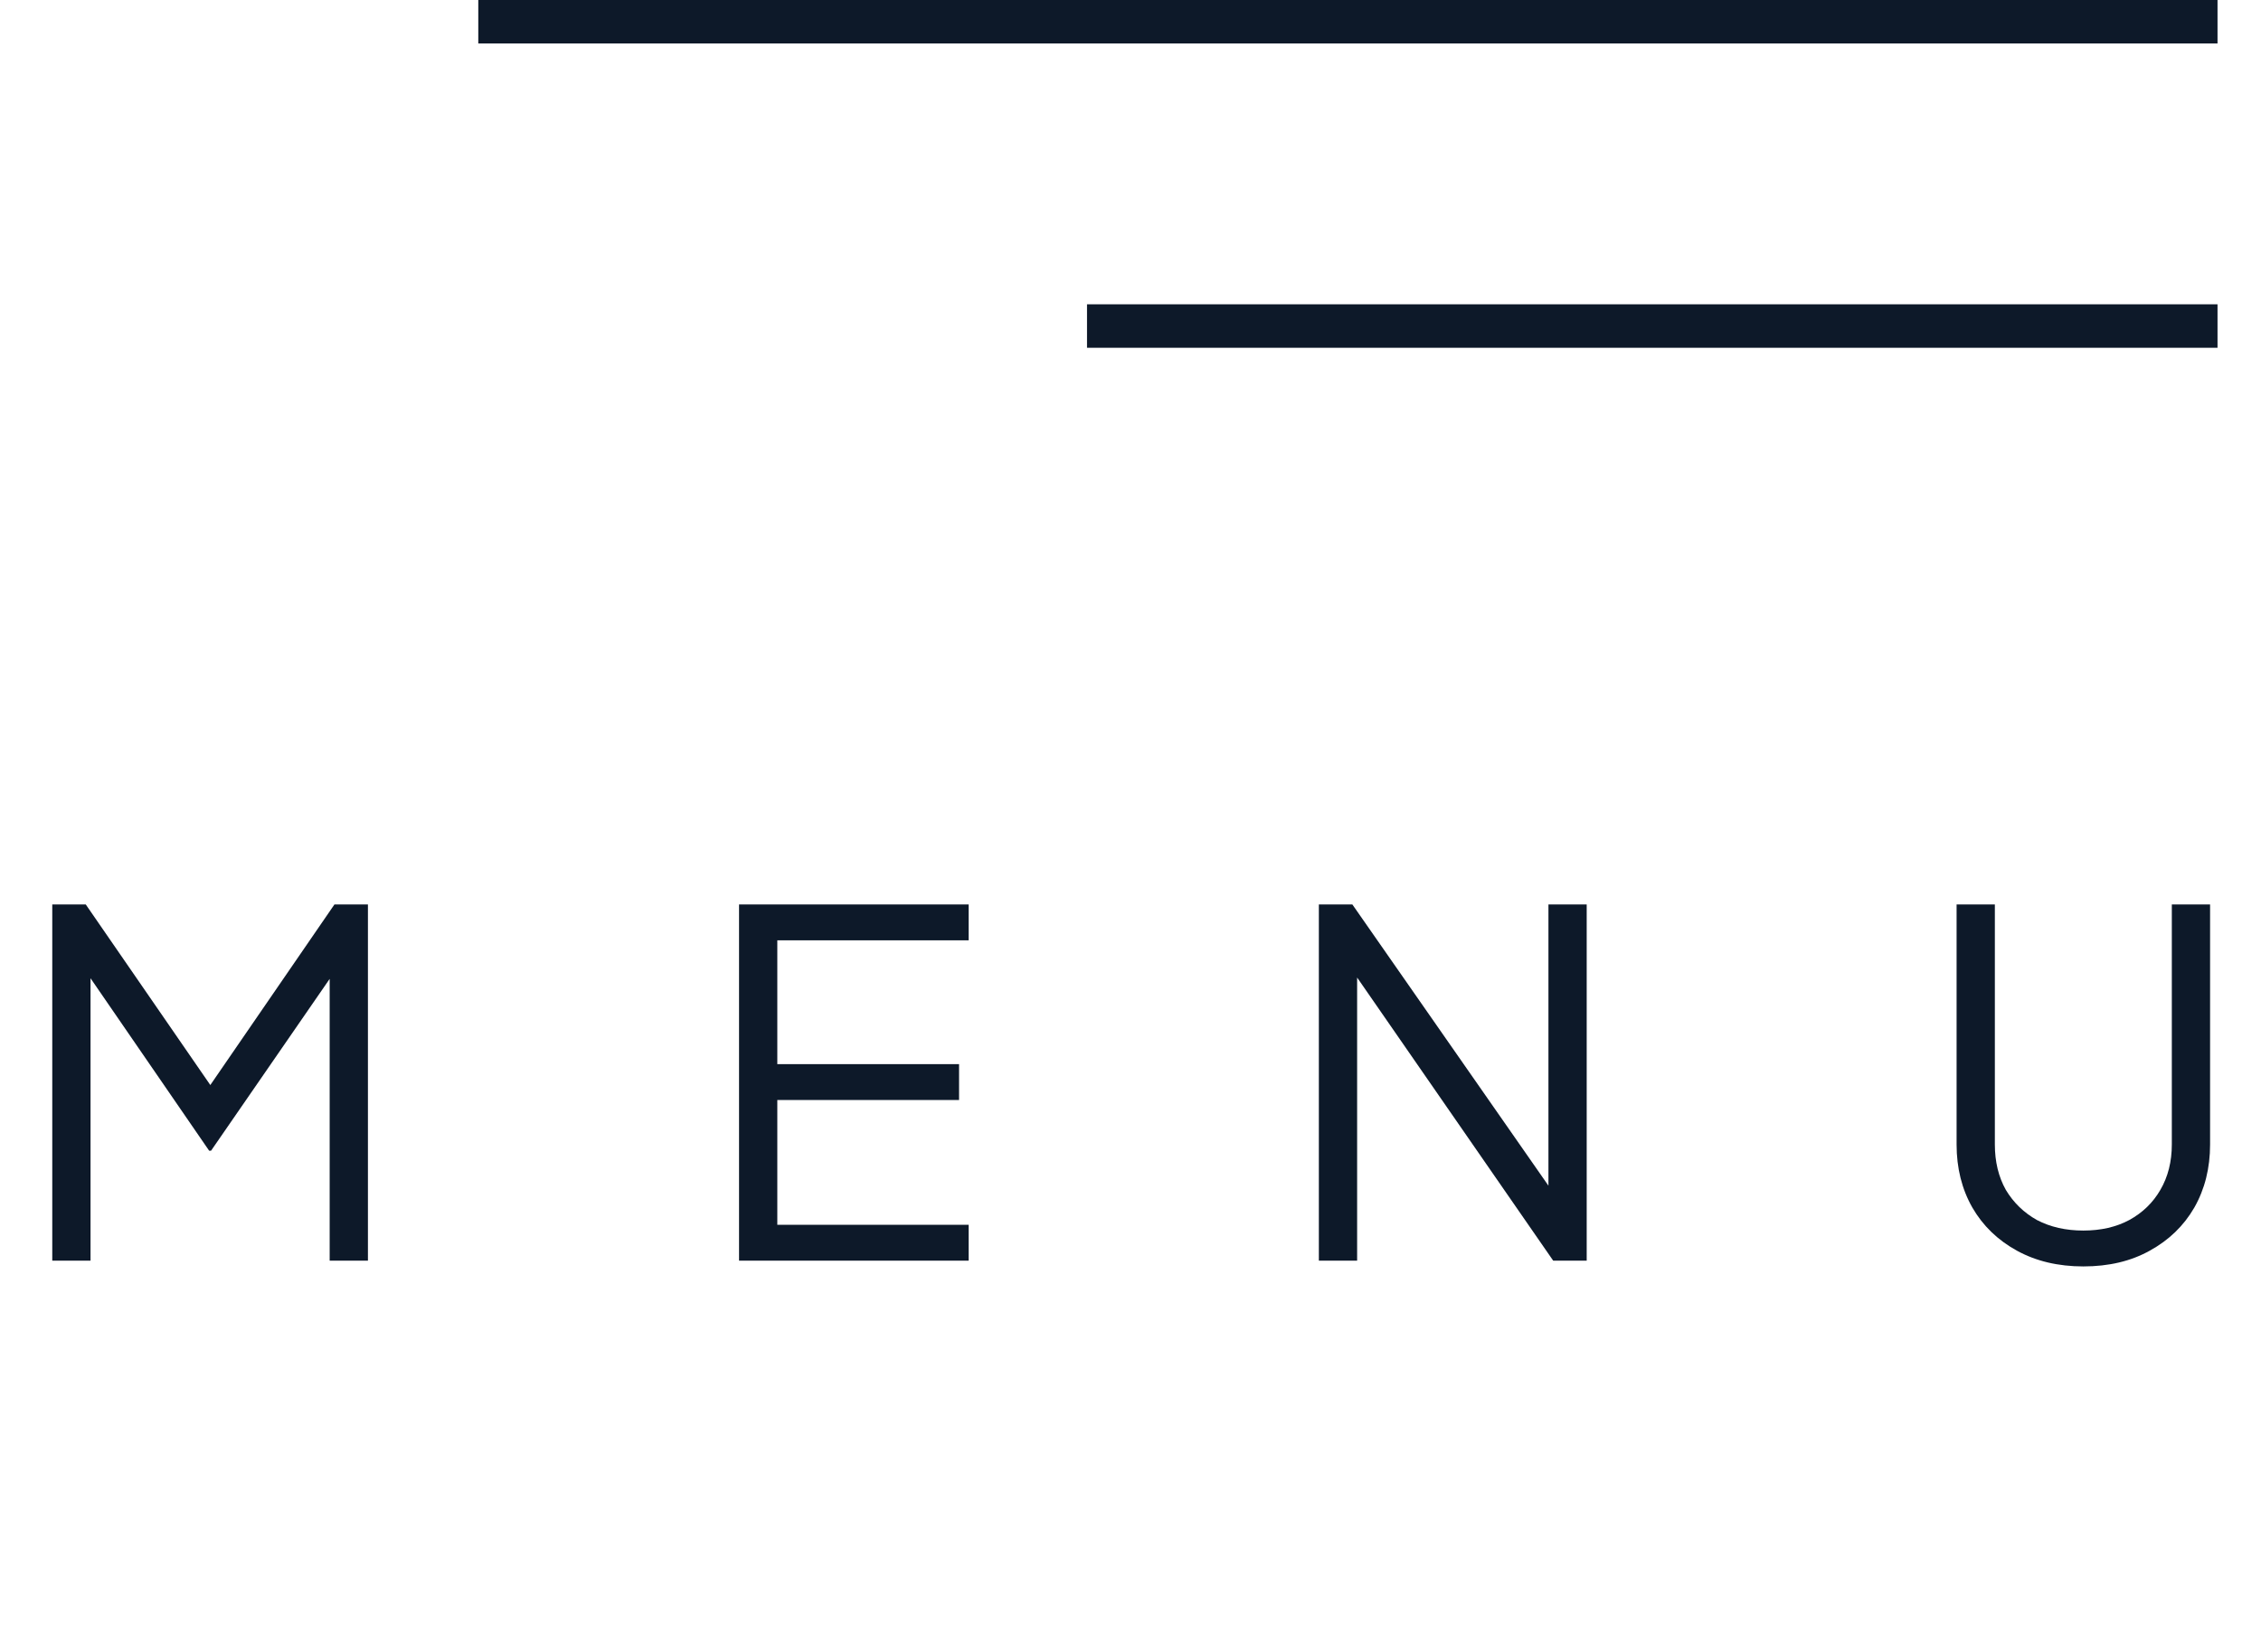
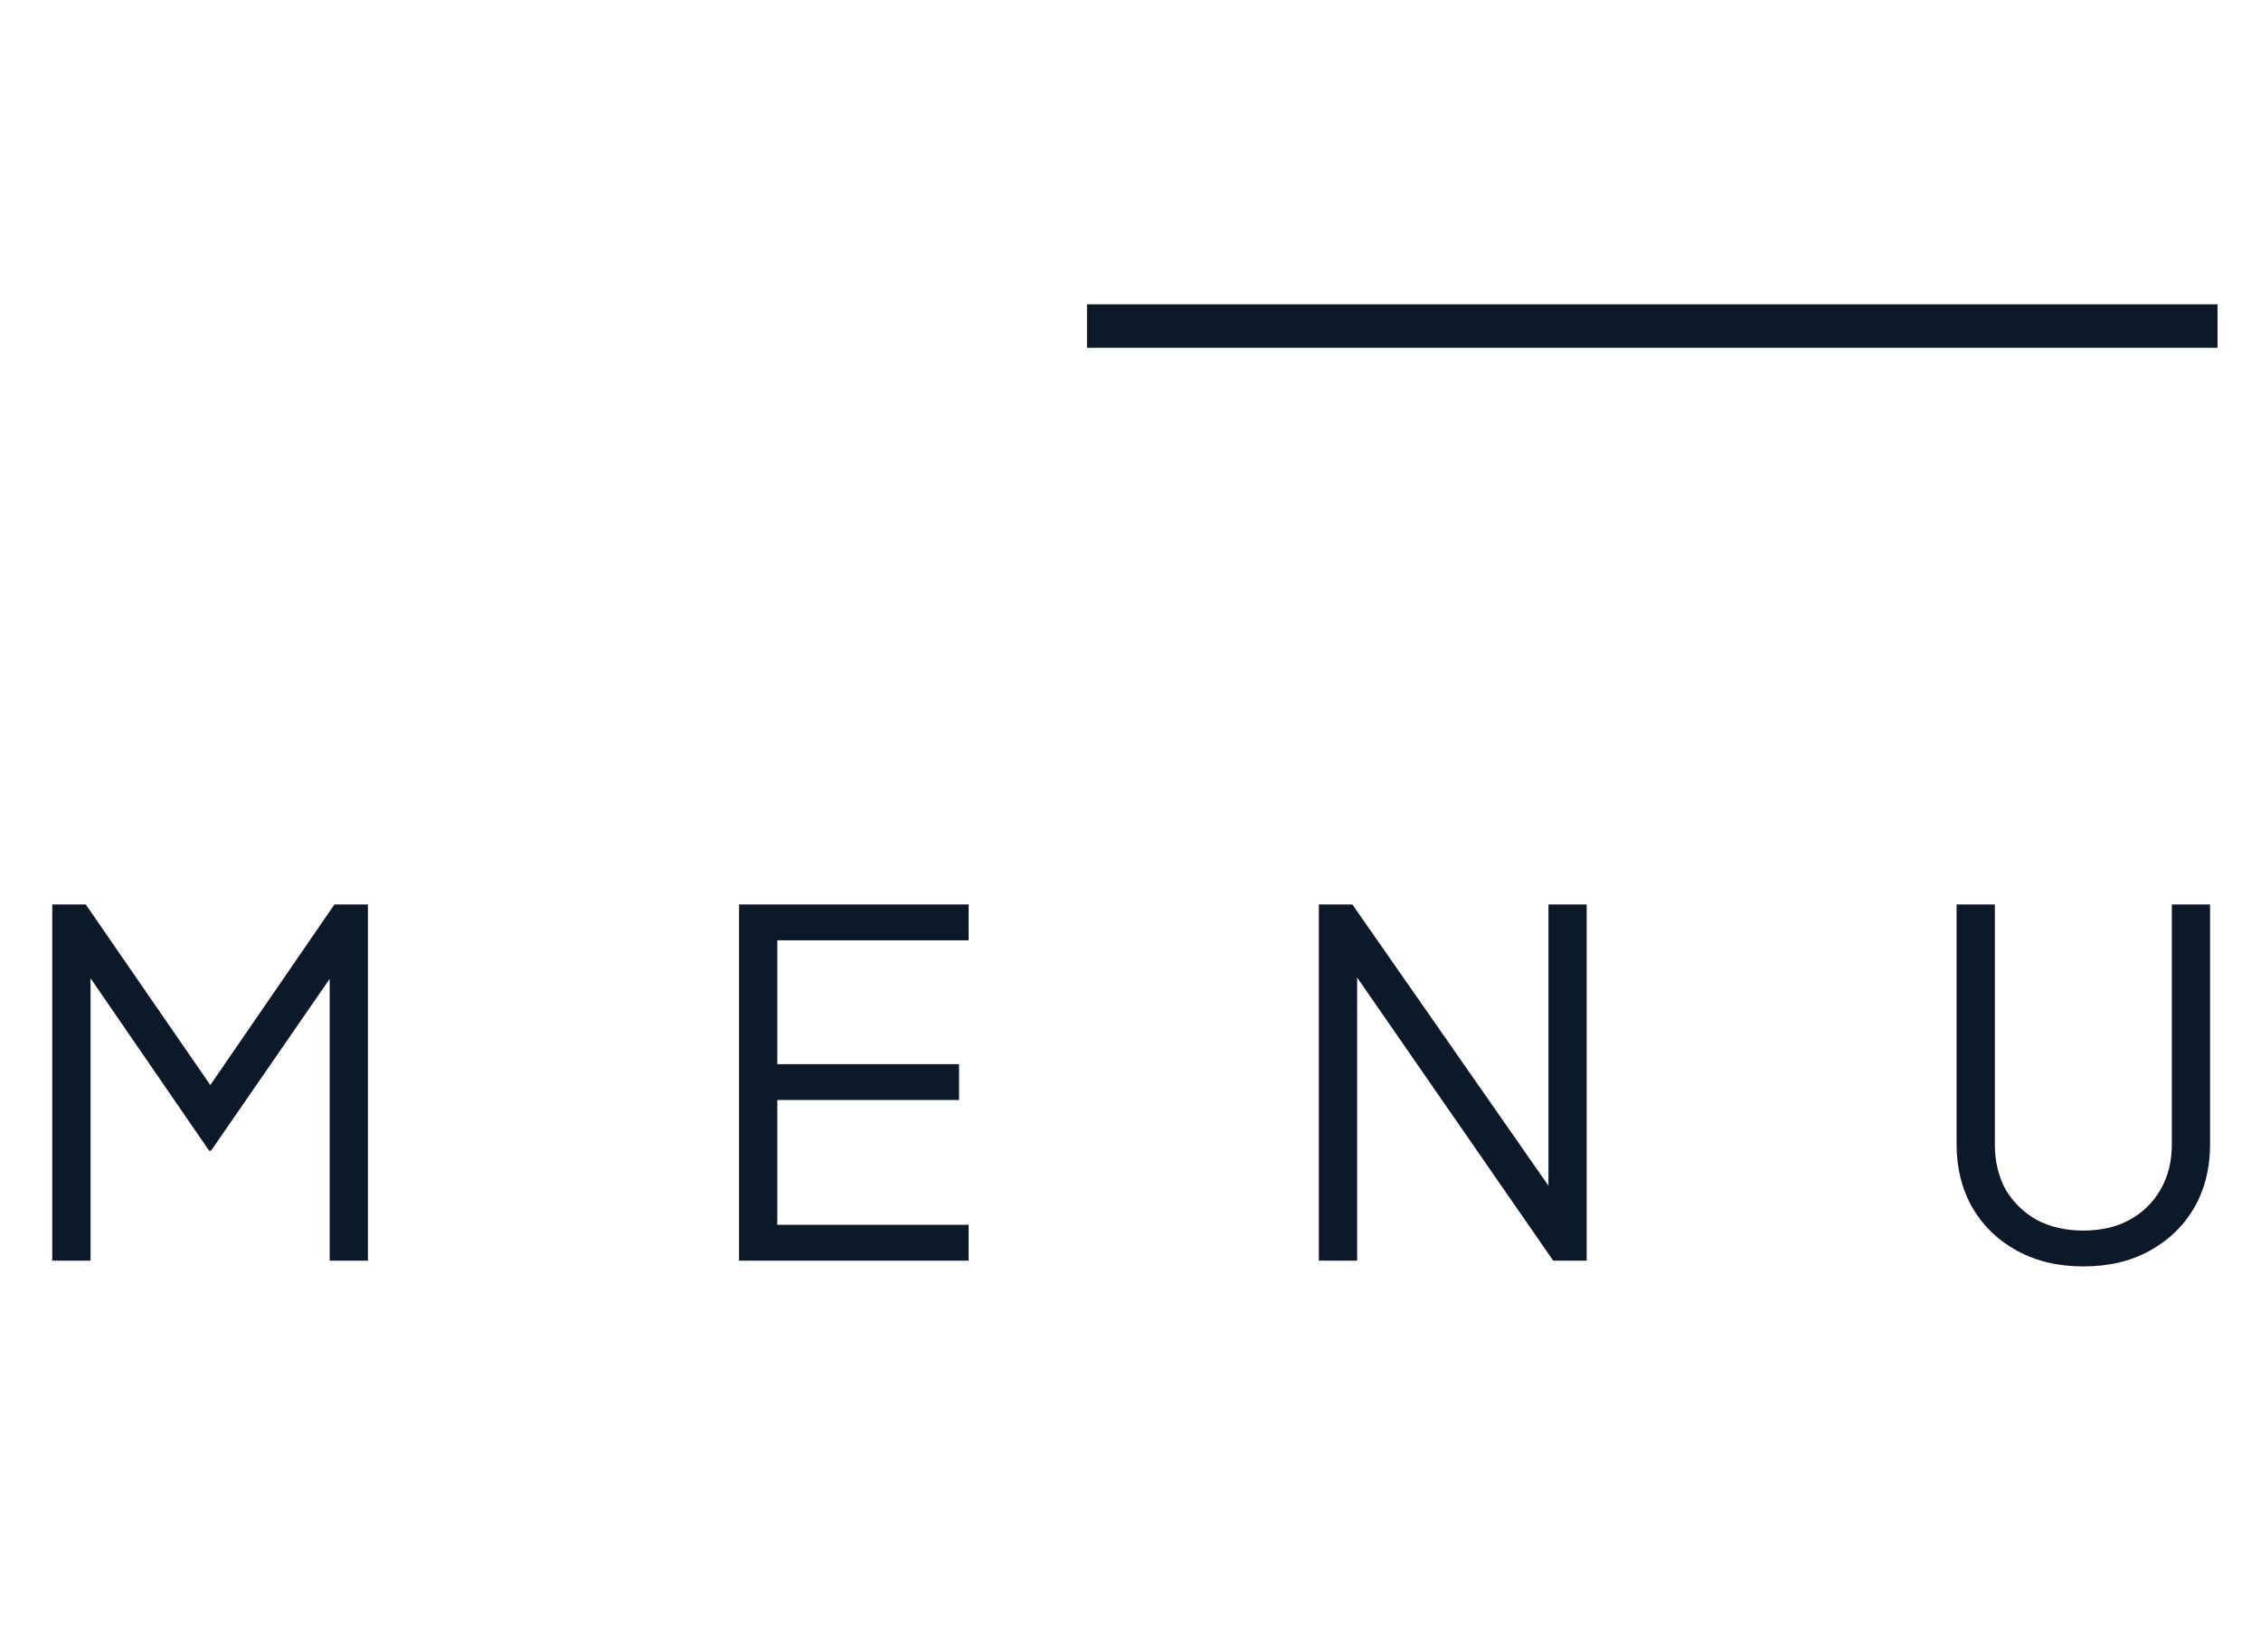
<svg xmlns="http://www.w3.org/2000/svg" width="52" height="38" viewBox="0 0 52 38" fill="none">
-   <rect x="11" width="40" height="1" fill="#0D1929" />
  <rect x="25" y="7" width="26" height="1" fill="#0D1929" />
  <path d="M1.202 29V20.805H1.972L5.052 25.271H4.623L7.692 20.805H8.462V29H7.582V21.993L7.868 22.103L4.854 26.47H4.81L1.807 22.103L2.082 21.993V29H1.202ZM16.997 29V20.805H22.277V21.63H17.877V24.479H22.057V25.304H17.877V28.175H22.277V29H16.997ZM30.332 29V20.805H31.102L35.91 27.702H35.612V20.805H36.492V29H35.722L30.916 22.059H31.212V29H30.332ZM47.914 29.132C47.335 29.132 46.825 29.011 46.385 28.769C45.945 28.527 45.604 28.197 45.362 27.779C45.12 27.354 44.999 26.87 44.999 26.327V20.805H45.879V26.327C45.879 26.723 45.963 27.071 46.132 27.372C46.308 27.665 46.546 27.896 46.847 28.065C47.155 28.226 47.511 28.307 47.914 28.307C48.317 28.307 48.669 28.226 48.97 28.065C49.278 27.896 49.516 27.665 49.685 27.372C49.861 27.071 49.949 26.723 49.949 26.327V20.805H50.829V26.327C50.829 26.87 50.708 27.354 50.466 27.779C50.224 28.197 49.883 28.527 49.443 28.769C49.01 29.011 48.501 29.132 47.914 29.132Z" fill="#0D1929" />
</svg>